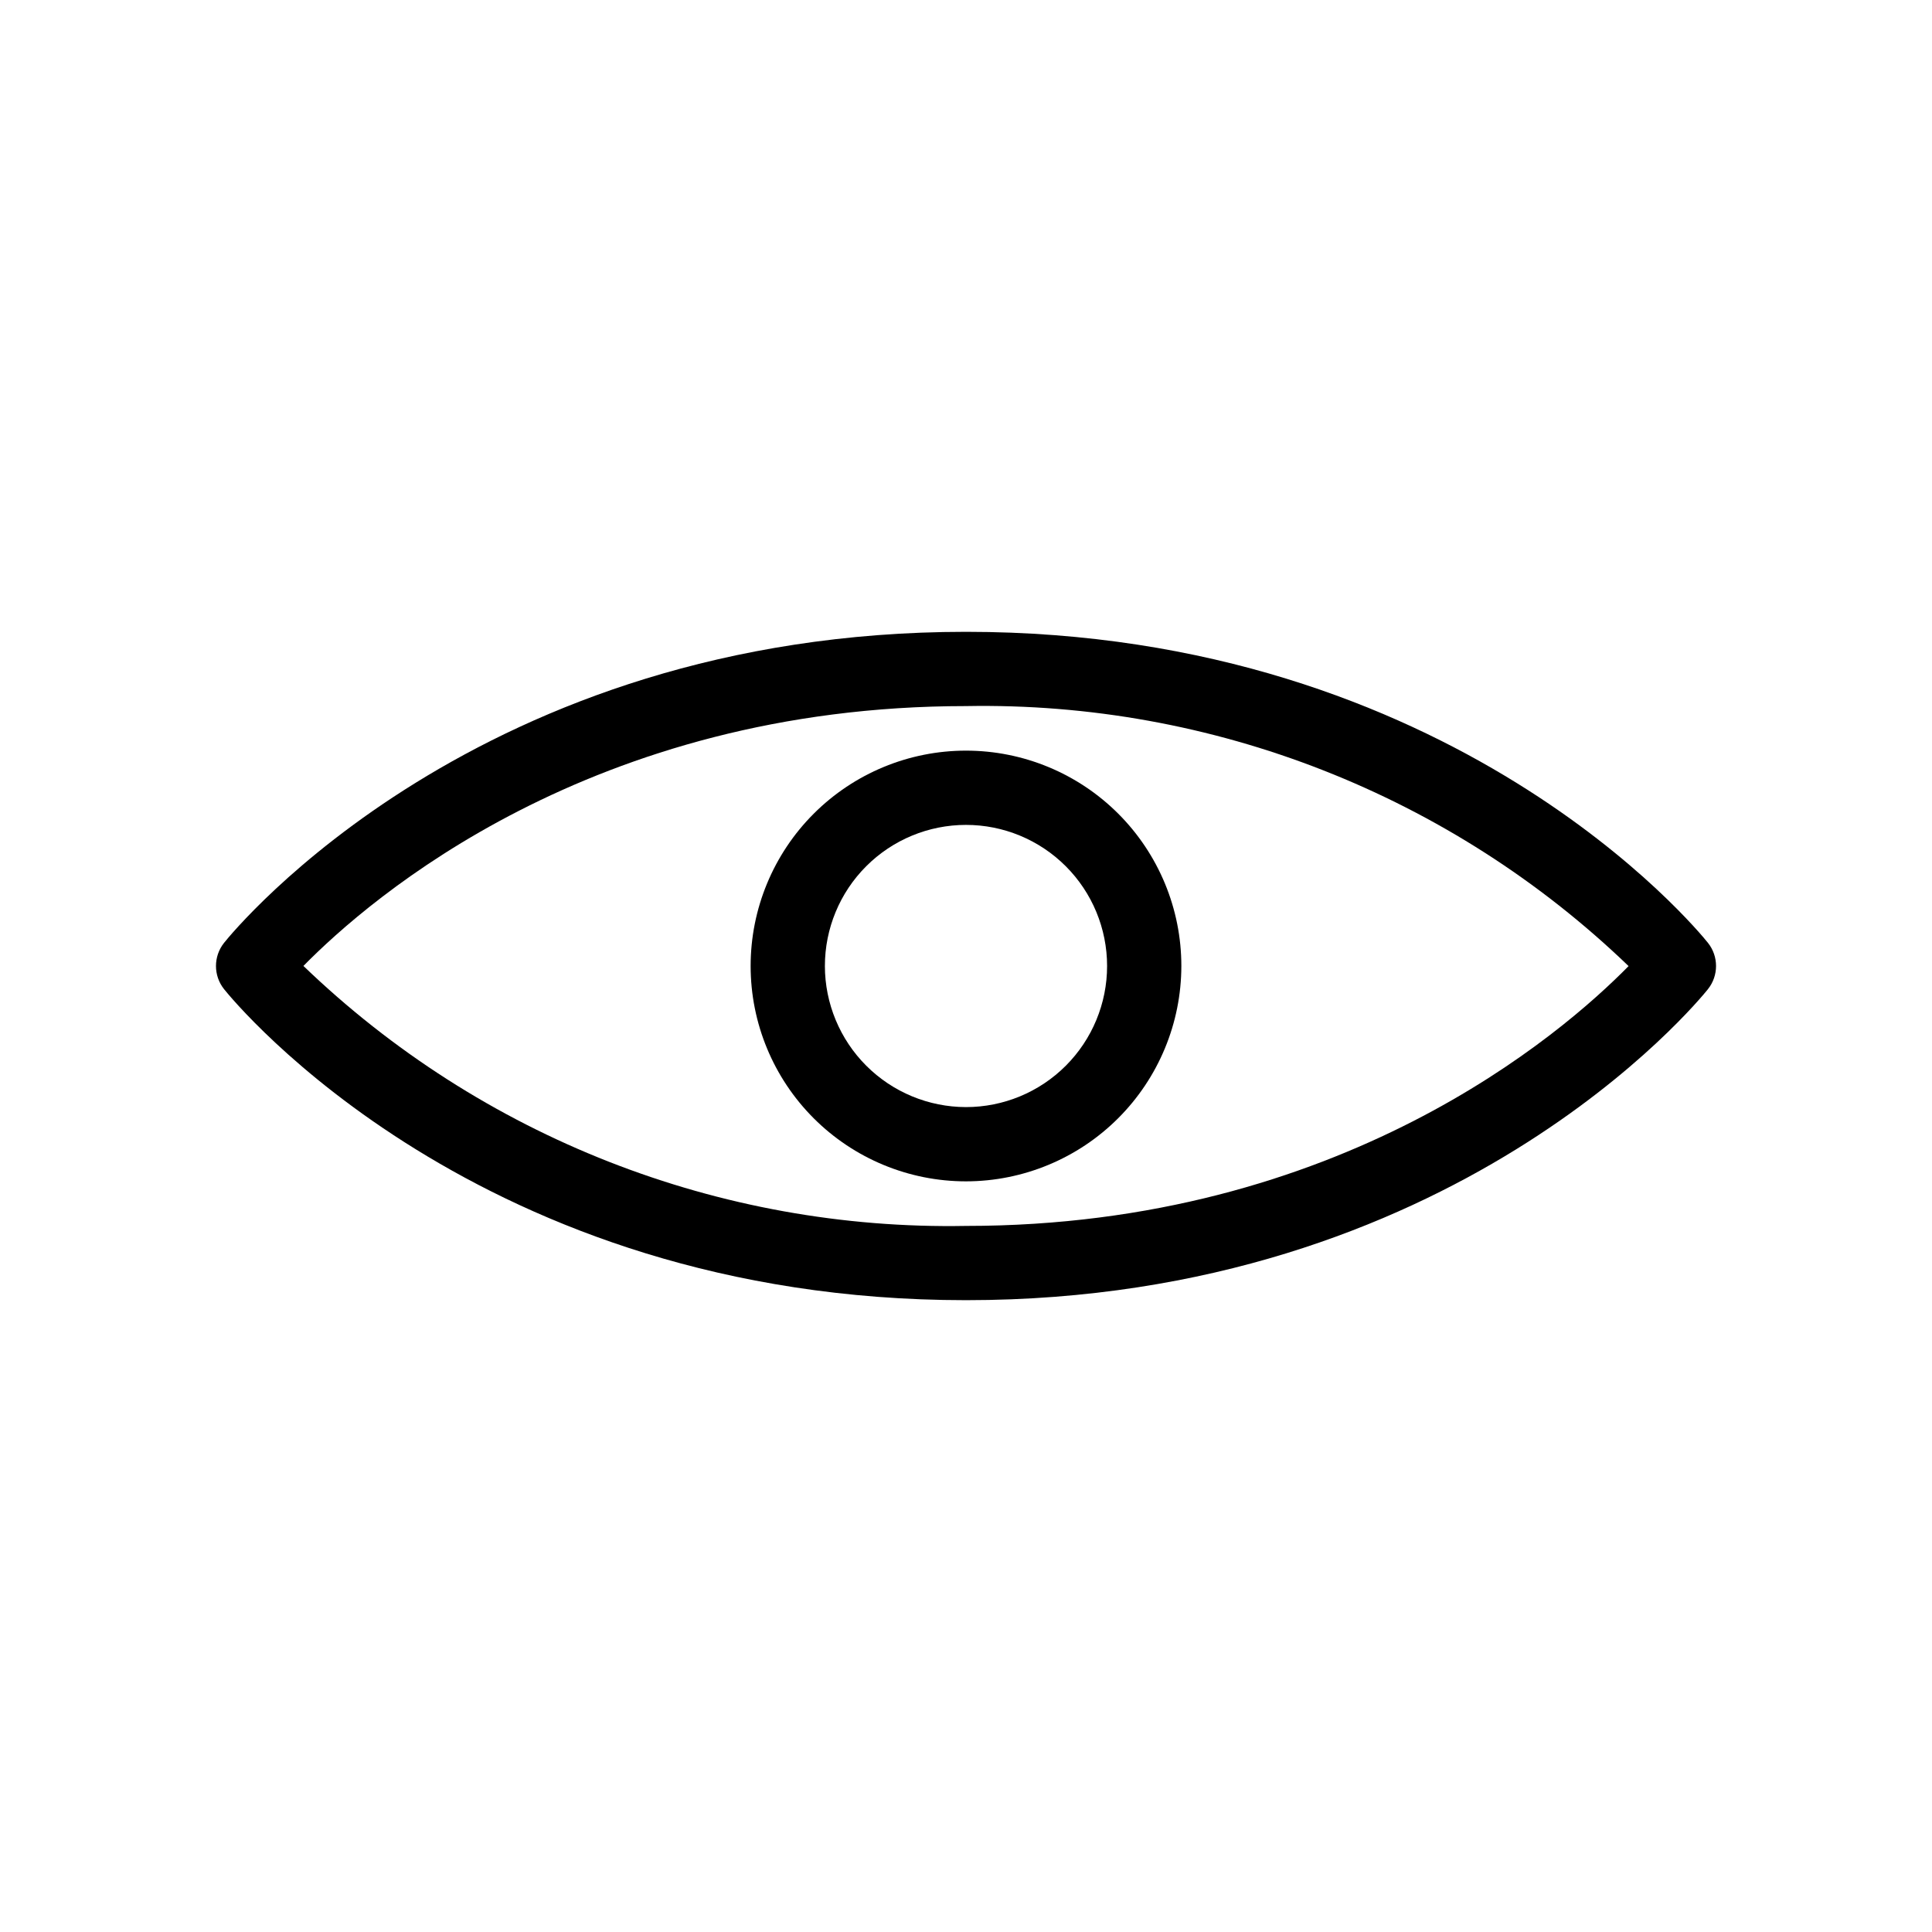
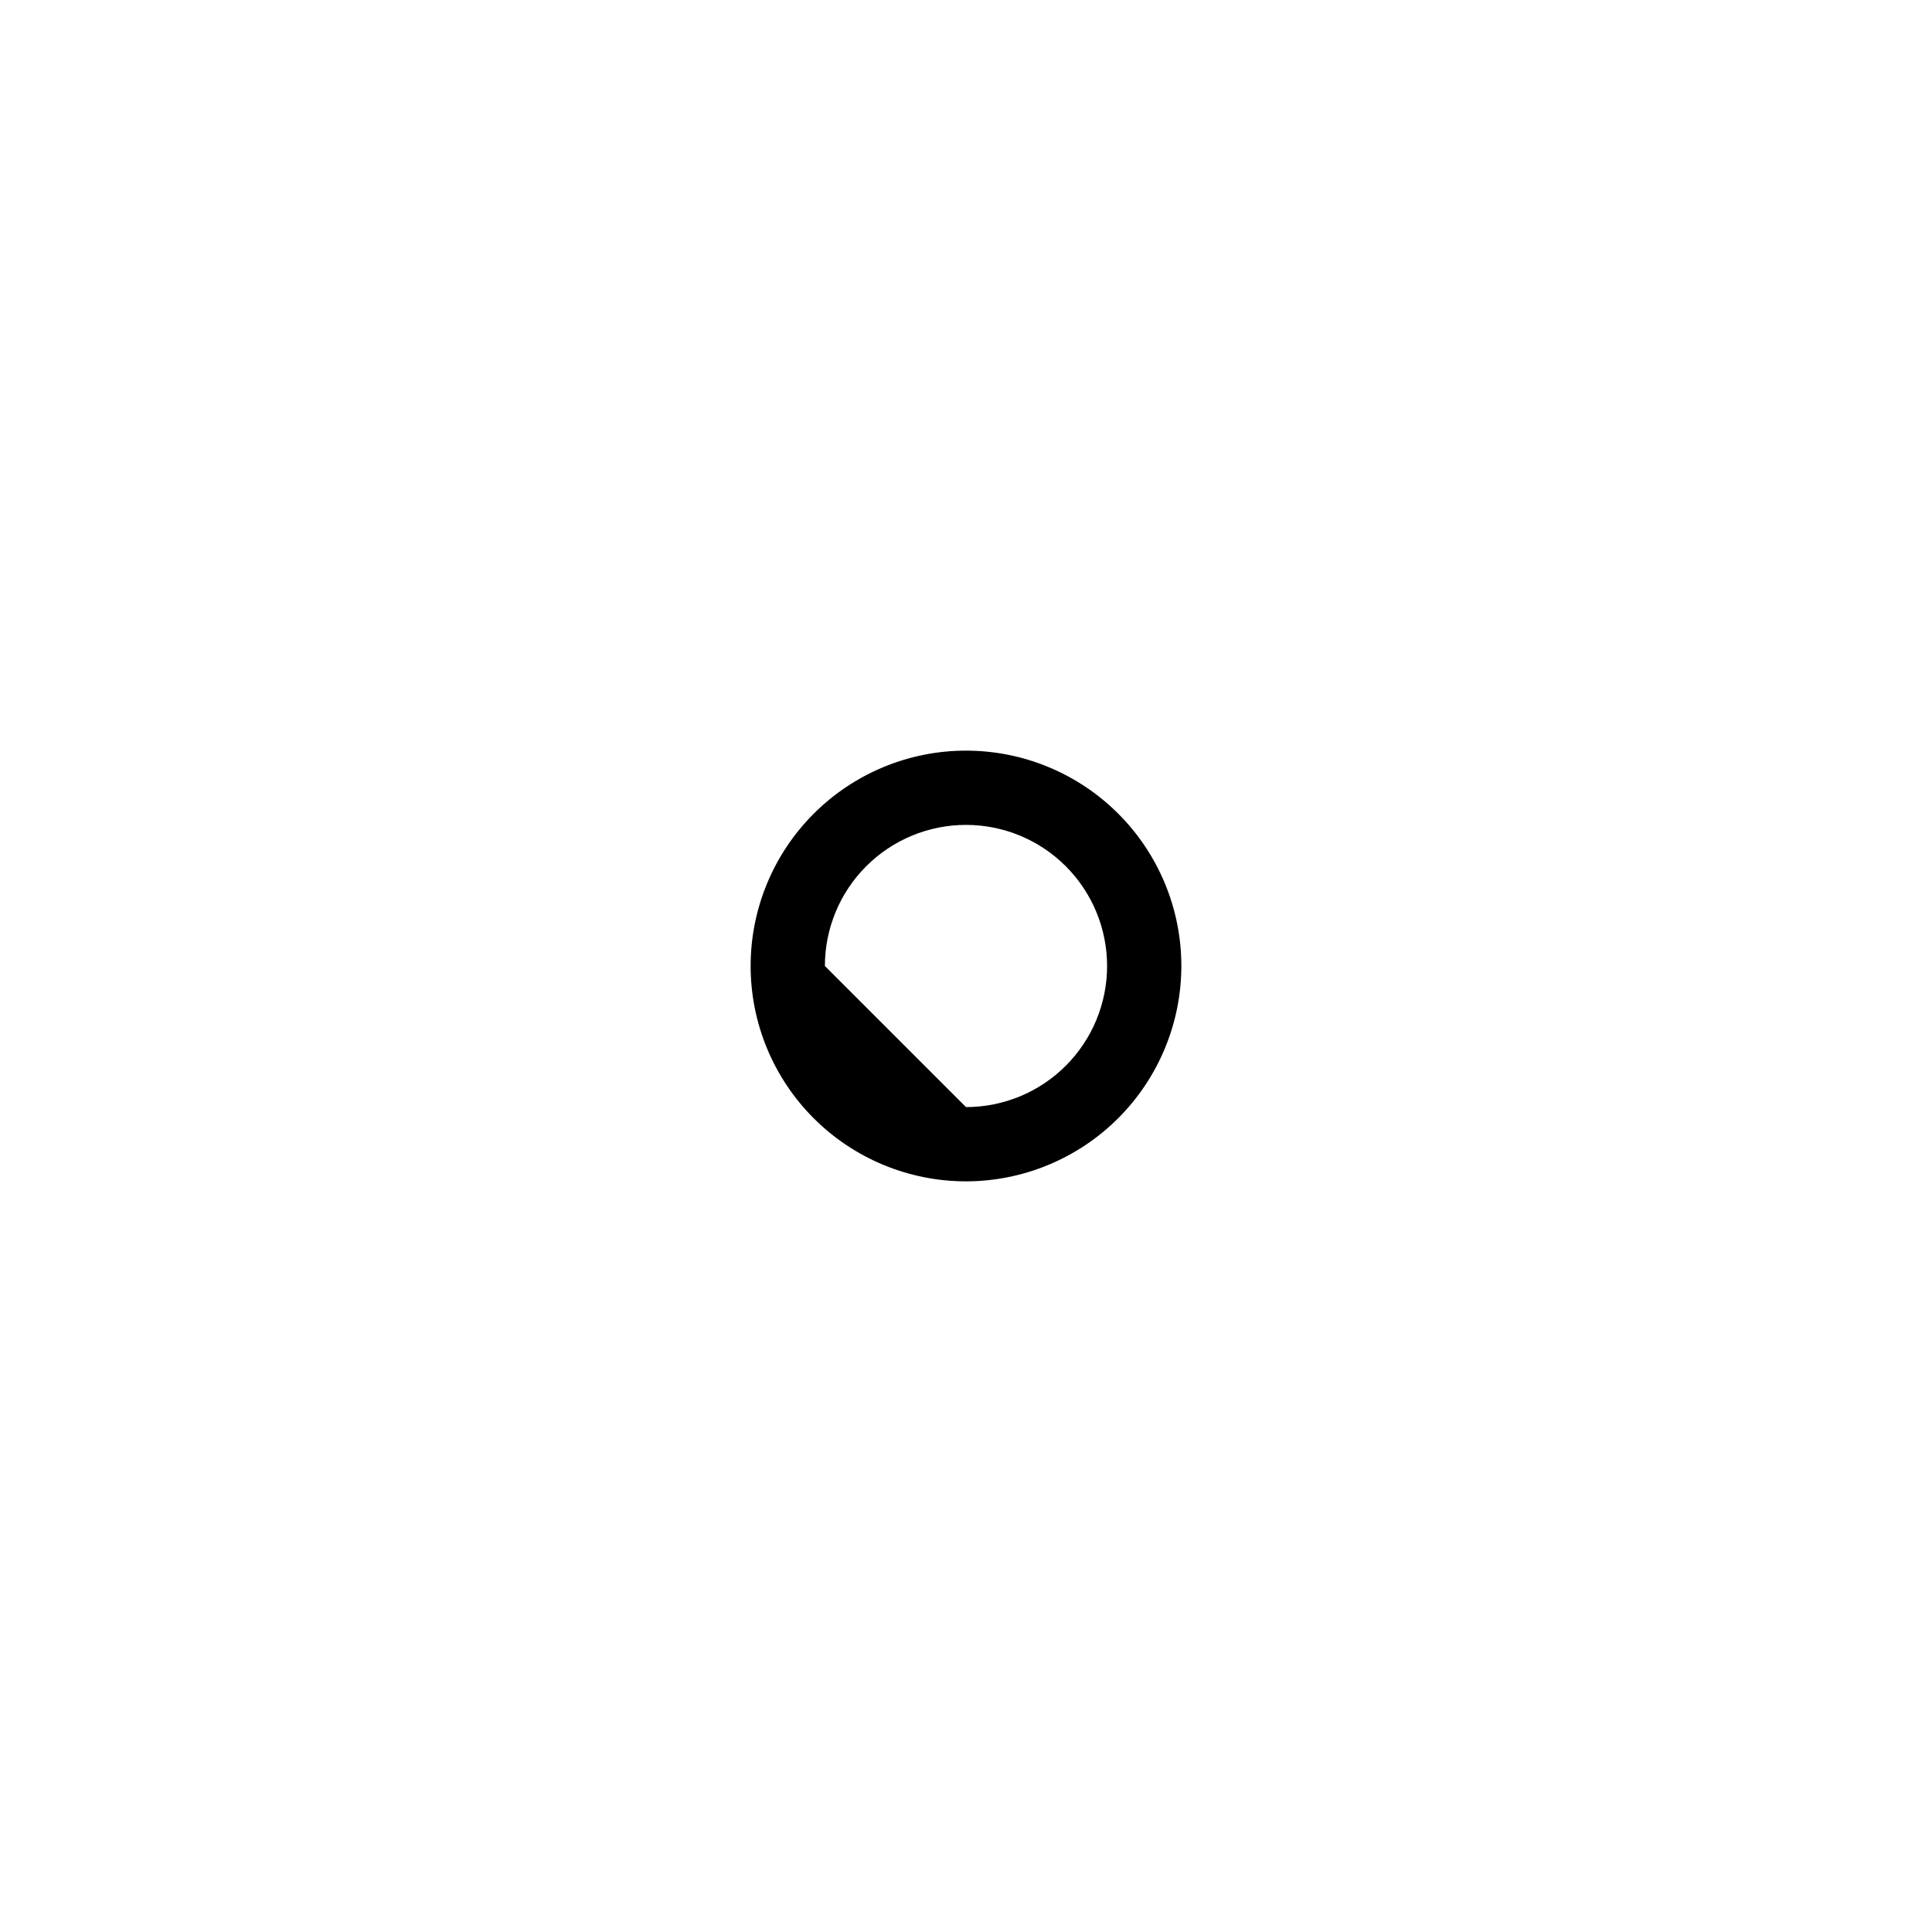
<svg xmlns="http://www.w3.org/2000/svg" fill="#000000" width="800px" height="800px" version="1.1" viewBox="144 144 512 512">
  <g>
-     <path d="m400 488.56c129.2 0 193.92-79.047 196.62-82.414h-0.004c2.867-3.594 2.867-8.695 0-12.293-2.695-3.367-67.418-82.414-196.61-82.414-129.2 0-193.92 79.047-196.62 82.414-2.867 3.598-2.867 8.699 0 12.293 2.699 3.367 67.418 82.414 196.62 82.414zm0-157.44c65.344-1.195 128.5 23.586 175.59 68.902-17.621 17.945-76.375 68.859-175.59 68.859-65.348 1.195-128.5-23.582-175.59-68.898 17.629-17.953 76.387-68.863 175.59-68.863z" />
-     <path d="m457.07 400c0-15.137-6.012-29.656-16.715-40.359s-25.219-16.715-40.355-16.715-29.656 6.012-40.359 16.715-16.715 25.223-16.715 40.359 6.012 29.652 16.715 40.355 25.223 16.715 40.359 16.715c15.129-0.016 29.637-6.035 40.336-16.734 10.699-10.699 16.719-25.207 16.734-40.336zm-94.465 0c0-9.918 3.941-19.43 10.953-26.441 7.012-7.012 16.523-10.953 26.441-10.953 9.914 0 19.426 3.941 26.438 10.953 7.012 7.012 10.953 16.523 10.953 26.441 0 9.914-3.941 19.426-10.953 26.438s-16.523 10.953-26.438 10.953c-9.914-0.012-19.418-3.953-26.43-10.965-7.008-7.008-10.953-16.516-10.965-26.426z" />
+     <path d="m457.07 400c0-15.137-6.012-29.656-16.715-40.359s-25.219-16.715-40.355-16.715-29.656 6.012-40.359 16.715-16.715 25.223-16.715 40.359 6.012 29.652 16.715 40.355 25.223 16.715 40.359 16.715c15.129-0.016 29.637-6.035 40.336-16.734 10.699-10.699 16.719-25.207 16.734-40.336zm-94.465 0c0-9.918 3.941-19.43 10.953-26.441 7.012-7.012 16.523-10.953 26.441-10.953 9.914 0 19.426 3.941 26.438 10.953 7.012 7.012 10.953 16.523 10.953 26.441 0 9.914-3.941 19.426-10.953 26.438s-16.523 10.953-26.438 10.953z" />
  </g>
</svg>